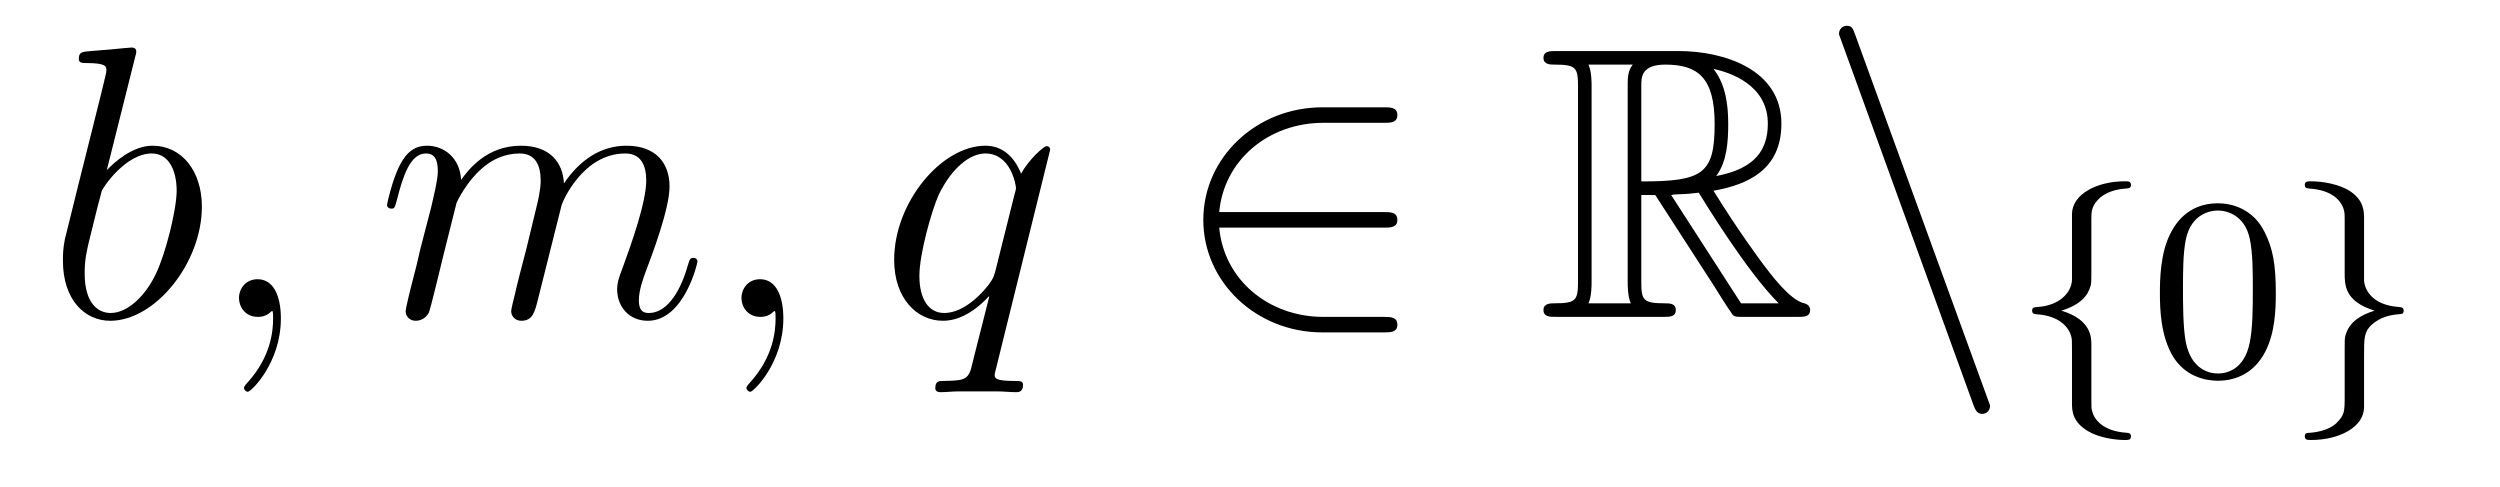
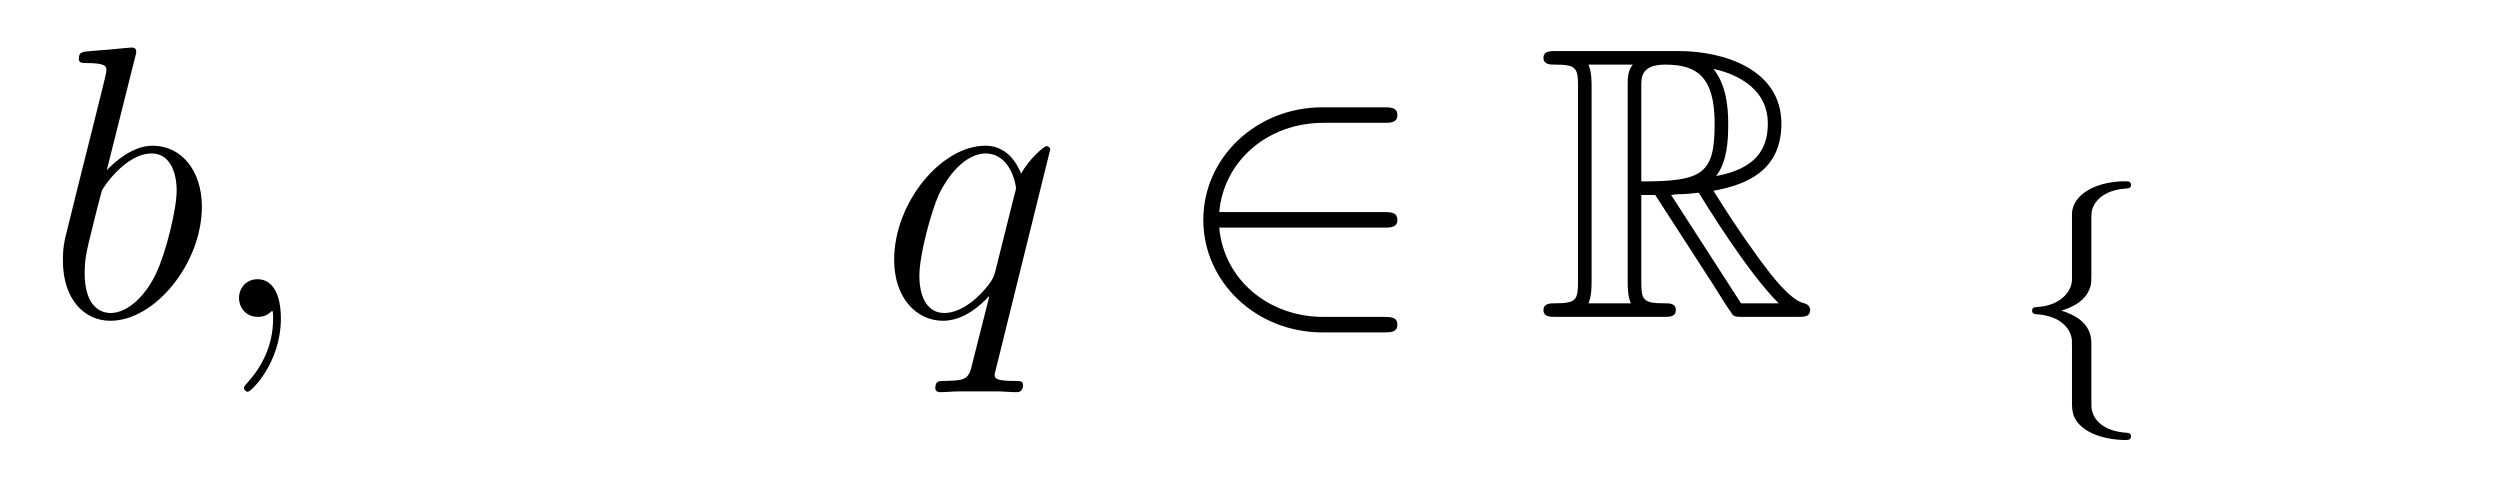
<svg xmlns="http://www.w3.org/2000/svg" height="15pt" version="1.1" viewBox="0 -15 77 15" width="77pt">
  <g id="page1">
    <g transform="matrix(1 0 0 1 -127 649)">
      <path d="M131.161 -662.237C131.173 -662.285 131.197 -662.357 131.197 -662.417C131.197 -662.536 131.078 -662.536 131.054 -662.536C131.042 -662.536 130.612 -662.5 130.396 -662.476C130.193 -662.464 130.014 -662.441 129.799 -662.428C129.512 -662.405 129.428 -662.393 129.428 -662.178C129.428 -662.058 129.548 -662.058 129.667 -662.058C130.277 -662.058 130.277 -661.95 130.277 -661.831C130.277 -661.747 130.181 -661.401 130.133 -661.185L129.847 -660.038C129.727 -659.56 129.046 -656.846 128.998 -656.631C128.938 -656.332 128.938 -656.129 128.938 -655.973C128.938 -654.754 129.619 -654.12 130.396 -654.12C131.783 -654.12 133.218 -655.902 133.218 -657.635C133.218 -658.735 132.596 -659.512 131.699 -659.512C131.078 -659.512 130.516 -658.998 130.289 -658.759L131.161 -662.237ZM130.408 -654.36C130.026 -654.36 129.608 -654.647 129.608 -655.579C129.608 -655.973 129.643 -656.2 129.858 -657.037C129.894 -657.193 130.086 -657.958 130.133 -658.113C130.157 -658.209 130.863 -659.273 131.675 -659.273C132.201 -659.273 132.441 -658.747 132.441 -658.125C132.441 -657.551 132.106 -656.2 131.807 -655.579C131.508 -654.933 130.958 -654.36 130.408 -654.36ZM135.651 -654.192C135.651 -654.886 135.424 -655.4 134.934 -655.4C134.551 -655.4 134.36 -655.089 134.36 -654.826C134.36 -654.563 134.539 -654.24 134.946 -654.24C135.101 -654.24 135.232 -654.288 135.34 -654.395C135.364 -654.419 135.376 -654.419 135.388 -654.419C135.412 -654.419 135.412 -654.252 135.412 -654.192C135.412 -653.798 135.34 -653.021 134.647 -652.244C134.515 -652.1 134.515 -652.076 134.515 -652.053C134.515 -651.993 134.575 -651.933 134.635 -651.933C134.731 -651.933 135.651 -652.818 135.651 -654.192Z" fill-rule="evenodd" />
-       <path d="M141.059 -657.742C141.083 -657.814 141.382 -658.412 141.824 -658.794C142.135 -659.081 142.541 -659.273 143.007 -659.273C143.485 -659.273 143.653 -658.914 143.653 -658.436C143.653 -658.364 143.653 -658.125 143.509 -657.563L143.211 -656.332C143.115 -655.973 142.888 -655.089 142.864 -654.957C142.816 -654.778 142.744 -654.467 142.744 -654.419C142.744 -654.252 142.876 -654.12 143.055 -654.12C143.414 -654.12 143.473 -654.395 143.581 -654.826L144.298 -657.683C144.322 -657.778 144.944 -659.273 146.259 -659.273C146.737 -659.273 146.904 -658.914 146.904 -658.436C146.904 -657.767 146.438 -656.463 146.175 -655.746C146.067 -655.459 146.008 -655.304 146.008 -655.089C146.008 -654.551 146.378 -654.12 146.952 -654.12C148.064 -654.12 148.482 -655.878 148.482 -655.949C148.482 -656.009 148.434 -656.057 148.363 -656.057C148.255 -656.057 148.243 -656.021 148.183 -655.818C147.908 -654.862 147.466 -654.36 146.988 -654.36C146.868 -654.36 146.677 -654.372 146.677 -654.754C146.677 -655.065 146.821 -655.447 146.868 -655.579C147.084 -656.152 147.622 -657.563 147.622 -658.257C147.622 -658.974 147.203 -659.512 146.295 -659.512C145.494 -659.512 144.848 -659.058 144.37 -658.352C144.334 -658.998 143.94 -659.512 143.043 -659.512C141.979 -659.512 141.417 -658.759 141.202 -658.46C141.166 -659.141 140.676 -659.512 140.15 -659.512C139.804 -659.512 139.529 -659.344 139.302 -658.89C139.086 -658.46 138.919 -657.731 138.919 -657.683C138.919 -657.635 138.967 -657.575 139.051 -657.575C139.146 -657.575 139.158 -657.587 139.23 -657.862C139.409 -658.567 139.636 -659.273 140.114 -659.273C140.389 -659.273 140.485 -659.081 140.485 -658.723C140.485 -658.46 140.365 -657.993 140.282 -657.623L139.947 -656.332C139.899 -656.105 139.768 -655.567 139.708 -655.352C139.624 -655.041 139.493 -654.479 139.493 -654.419C139.493 -654.252 139.624 -654.12 139.804 -654.12C139.947 -654.12 140.114 -654.192 140.21 -654.372C140.234 -654.431 140.342 -654.85 140.401 -655.089L140.664 -656.165L141.059 -657.742ZM151.127 -654.192C151.127 -654.886 150.9 -655.4 150.41 -655.4C150.027 -655.4 149.836 -655.089 149.836 -654.826C149.836 -654.563 150.016 -654.24 150.422 -654.24C150.577 -654.24 150.709 -654.288 150.816 -654.395C150.84 -654.419 150.852 -654.419 150.864 -654.419C150.888 -654.419 150.888 -654.252 150.888 -654.192C150.888 -653.798 150.816 -653.021 150.123 -652.244C149.991 -652.1 149.991 -652.076 149.991 -652.053C149.991 -651.993 150.051 -651.933 150.111 -651.933C150.207 -651.933 151.127 -652.818 151.127 -654.192Z" fill-rule="evenodd" />
      <path d="M159.346 -659.392C159.346 -659.452 159.298 -659.5 159.238 -659.5C159.142 -659.5 158.676 -659.069 158.449 -658.651C158.234 -659.189 157.863 -659.512 157.349 -659.512C155.998 -659.512 154.54 -657.767 154.54 -655.997C154.54 -654.814 155.233 -654.12 156.046 -654.12C156.68 -654.12 157.206 -654.599 157.457 -654.873L157.469 -654.862L157.014 -653.068L156.907 -652.638C156.799 -652.28 156.62 -652.28 156.058 -652.267C155.927 -652.267 155.807 -652.267 155.807 -652.04C155.807 -651.957 155.879 -651.921 155.963 -651.921C156.13 -651.921 156.345 -651.945 156.513 -651.945H157.732C157.911 -651.945 158.114 -651.921 158.293 -651.921C158.365 -651.921 158.509 -651.921 158.509 -652.148C158.509 -652.267 158.413 -652.267 158.234 -652.267C157.672 -652.267 157.636 -652.351 157.636 -652.447C157.636 -652.507 157.648 -652.519 157.684 -652.674L159.346 -659.392ZM157.66 -655.662C157.6 -655.459 157.6 -655.435 157.433 -655.208C157.17 -654.873 156.644 -654.36 156.082 -654.36C155.592 -654.36 155.317 -654.802 155.317 -655.507C155.317 -656.165 155.688 -657.503 155.915 -658.006C156.321 -658.842 156.883 -659.273 157.349 -659.273C158.138 -659.273 158.293 -658.293 158.293 -658.197C158.293 -658.185 158.258 -658.029 158.246 -658.006L157.66 -655.662Z" fill-rule="evenodd" />
      <path d="M169.621 -656.989C169.824 -656.989 170.039 -656.989 170.039 -657.228C170.039 -657.468 169.824 -657.468 169.621 -657.468H164.552C164.696 -659.069 166.071 -660.217 167.756 -660.217H169.621C169.824 -660.217 170.039 -660.217 170.039 -660.456C170.039 -660.695 169.824 -660.695 169.621 -660.695H167.732C165.688 -660.695 164.062 -659.141 164.062 -657.228C164.062 -655.316 165.688 -653.762 167.732 -653.762H169.621C169.824 -653.762 170.039 -653.762 170.039 -654.001C170.039 -654.24 169.824 -654.24 169.621 -654.24H167.756C166.071 -654.24 164.696 -655.387 164.552 -656.989H169.621Z" fill-rule="evenodd" />
      <path d="M177.552 -657.993H177.982L179.775 -655.22C179.895 -655.029 180.181 -654.563 180.313 -654.383C180.397 -654.24 180.433 -654.24 180.708 -654.24H182.357C182.572 -654.24 182.752 -654.24 182.752 -654.455C182.752 -654.551 182.68 -654.634 182.572 -654.658C182.13 -654.754 181.544 -655.543 181.257 -655.926C181.174 -656.045 180.576 -656.834 179.775 -658.125C180.839 -658.316 181.867 -658.771 181.867 -660.193C181.867 -661.855 180.11 -662.428 178.699 -662.428H174.946C174.73 -662.428 174.539 -662.428 174.539 -662.213C174.539 -662.01 174.766 -662.01 174.862 -662.01C175.543 -662.01 175.603 -661.927 175.603 -661.329V-655.34C175.603 -654.742 175.543 -654.658 174.862 -654.658C174.766 -654.658 174.539 -654.658 174.539 -654.455C174.539 -654.24 174.73 -654.24 174.946 -654.24H178.221C178.436 -654.24 178.615 -654.24 178.615 -654.455C178.615 -654.658 178.412 -654.658 178.281 -654.658C177.6 -654.658 177.552 -654.754 177.552 -655.34V-657.993ZM179.859 -658.579C180.194 -659.022 180.229 -659.655 180.229 -660.181C180.229 -660.755 180.158 -661.388 179.775 -661.879C180.265 -661.771 181.449 -661.401 181.449 -660.193C181.449 -659.416 181.09 -658.807 179.859 -658.579ZM177.552 -661.365C177.552 -661.616 177.552 -662.01 178.293 -662.01C179.309 -662.01 179.811 -661.592 179.811 -660.181C179.811 -658.639 179.44 -658.412 177.552 -658.412V-661.365ZM175.926 -654.658C176.021 -654.873 176.021 -655.208 176.021 -655.316V-661.353C176.021 -661.472 176.021 -661.795 175.926 -662.01H177.289C177.133 -661.819 177.133 -661.58 177.133 -661.401V-655.316C177.133 -655.196 177.133 -654.873 177.229 -654.658H175.926ZM178.472 -657.993C178.556 -658.006 178.604 -658.017 178.699 -658.017C178.879 -658.017 179.141 -658.041 179.321 -658.065C179.5 -657.778 180.791 -655.651 181.783 -654.658H180.624L178.472 -657.993Z" fill-rule="evenodd" />
-       <path d="M187.778 -651.538C187.838 -651.371 187.898 -651.252 188.053 -651.252C188.185 -651.252 188.292 -651.359 188.292 -651.491C188.292 -651.514 188.292 -651.538 188.232 -651.682L184.144 -662.919C184.073 -663.122 184.037 -663.206 183.881 -663.206C183.75 -663.206 183.642 -663.098 183.642 -662.967C183.642 -662.943 183.642 -662.919 183.702 -662.775L187.778 -651.538Z" fill-rule="evenodd" />
      <path d="M191.414 -657.269C191.414 -657.468 191.414 -657.675 191.693 -657.922C191.749 -657.962 191.98 -658.161 192.474 -658.193C192.57 -658.201 192.634 -658.201 192.634 -658.305C192.634 -658.416 192.553 -658.416 192.442 -658.416C191.582 -658.416 190.825 -658.018 190.817 -657.412V-655.38C190.801 -654.966 190.403 -654.583 189.749 -654.544C189.653 -654.536 189.59 -654.536 189.59 -654.432C189.59 -654.328 189.661 -654.328 189.725 -654.321C190.482 -654.273 190.737 -653.866 190.793 -653.643C190.817 -653.547 190.817 -653.532 190.817 -653.237V-651.611C190.817 -651.356 190.817 -651.006 191.327 -650.711C191.669 -650.512 192.163 -650.448 192.442 -650.448C192.553 -650.448 192.634 -650.448 192.634 -650.559C192.634 -650.663 192.562 -650.663 192.498 -650.671C191.757 -650.719 191.494 -651.093 191.438 -651.34C191.414 -651.42 191.414 -651.436 191.414 -651.715V-653.388C191.414 -653.603 191.414 -654.153 190.49 -654.432C191.088 -654.615 191.311 -654.902 191.391 -655.197C191.414 -655.293 191.414 -655.348 191.414 -655.596V-657.269Z" fill-rule="evenodd" />
-       <path d="M197.095 -654.982C197.095 -655.834 197.008 -656.352 196.745 -656.862C196.394 -657.564 195.749 -657.739 195.311 -657.739C194.306 -657.739 193.94 -656.99 193.829 -656.767C193.542 -656.185 193.525 -655.396 193.525 -654.982C193.525 -654.456 193.55 -653.651 193.932 -653.014C194.299 -652.424 194.888 -652.273 195.311 -652.273C195.694 -652.273 196.379 -652.392 196.777 -653.181C197.071 -653.755 197.095 -654.464 197.095 -654.982ZM195.311 -652.496C195.04 -652.496 194.49 -652.623 194.323 -653.46C194.236 -653.914 194.236 -654.663 194.236 -655.077C194.236 -655.627 194.236 -656.185 194.323 -656.623C194.49 -657.436 195.112 -657.516 195.311 -657.516C195.582 -657.516 196.132 -657.38 196.291 -656.655C196.387 -656.217 196.387 -655.619 196.387 -655.077C196.387 -654.607 196.387 -653.89 196.291 -653.444C196.123 -652.607 195.574 -652.496 195.311 -652.496Z" fill-rule="evenodd" />
-       <path d="M199.813 -657.253C199.813 -657.484 199.813 -657.819 199.391 -658.106C199.056 -658.329 198.53 -658.416 198.179 -658.416C198.076 -658.416 197.988 -658.416 197.988 -658.305C197.988 -658.201 198.06 -658.201 198.124 -658.193C198.857 -658.145 199.135 -657.795 199.199 -657.5C199.216 -657.42 199.216 -657.364 199.216 -657.253V-655.58C199.216 -655.229 199.216 -654.711 200.14 -654.432C199.693 -654.297 199.351 -654.073 199.24 -653.667C199.216 -653.572 199.216 -653.516 199.216 -653.269V-651.834C199.216 -651.301 199.216 -651.229 198.952 -650.958C198.929 -650.942 198.706 -650.711 198.148 -650.671C198.043 -650.663 197.988 -650.663 197.988 -650.559C197.988 -650.448 198.076 -650.448 198.179 -650.448C199.04 -650.448 199.805 -650.838 199.813 -651.452V-653.053C199.813 -653.595 199.813 -653.779 200.052 -654.002C200.315 -654.233 200.602 -654.297 200.873 -654.321C200.976 -654.328 201.032 -654.328 201.032 -654.432C201.032 -654.536 200.96 -654.536 200.897 -654.544C200.012 -654.599 199.813 -655.141 199.813 -655.38V-657.253Z" fill-rule="evenodd" />
    </g>
  </g>
</svg>